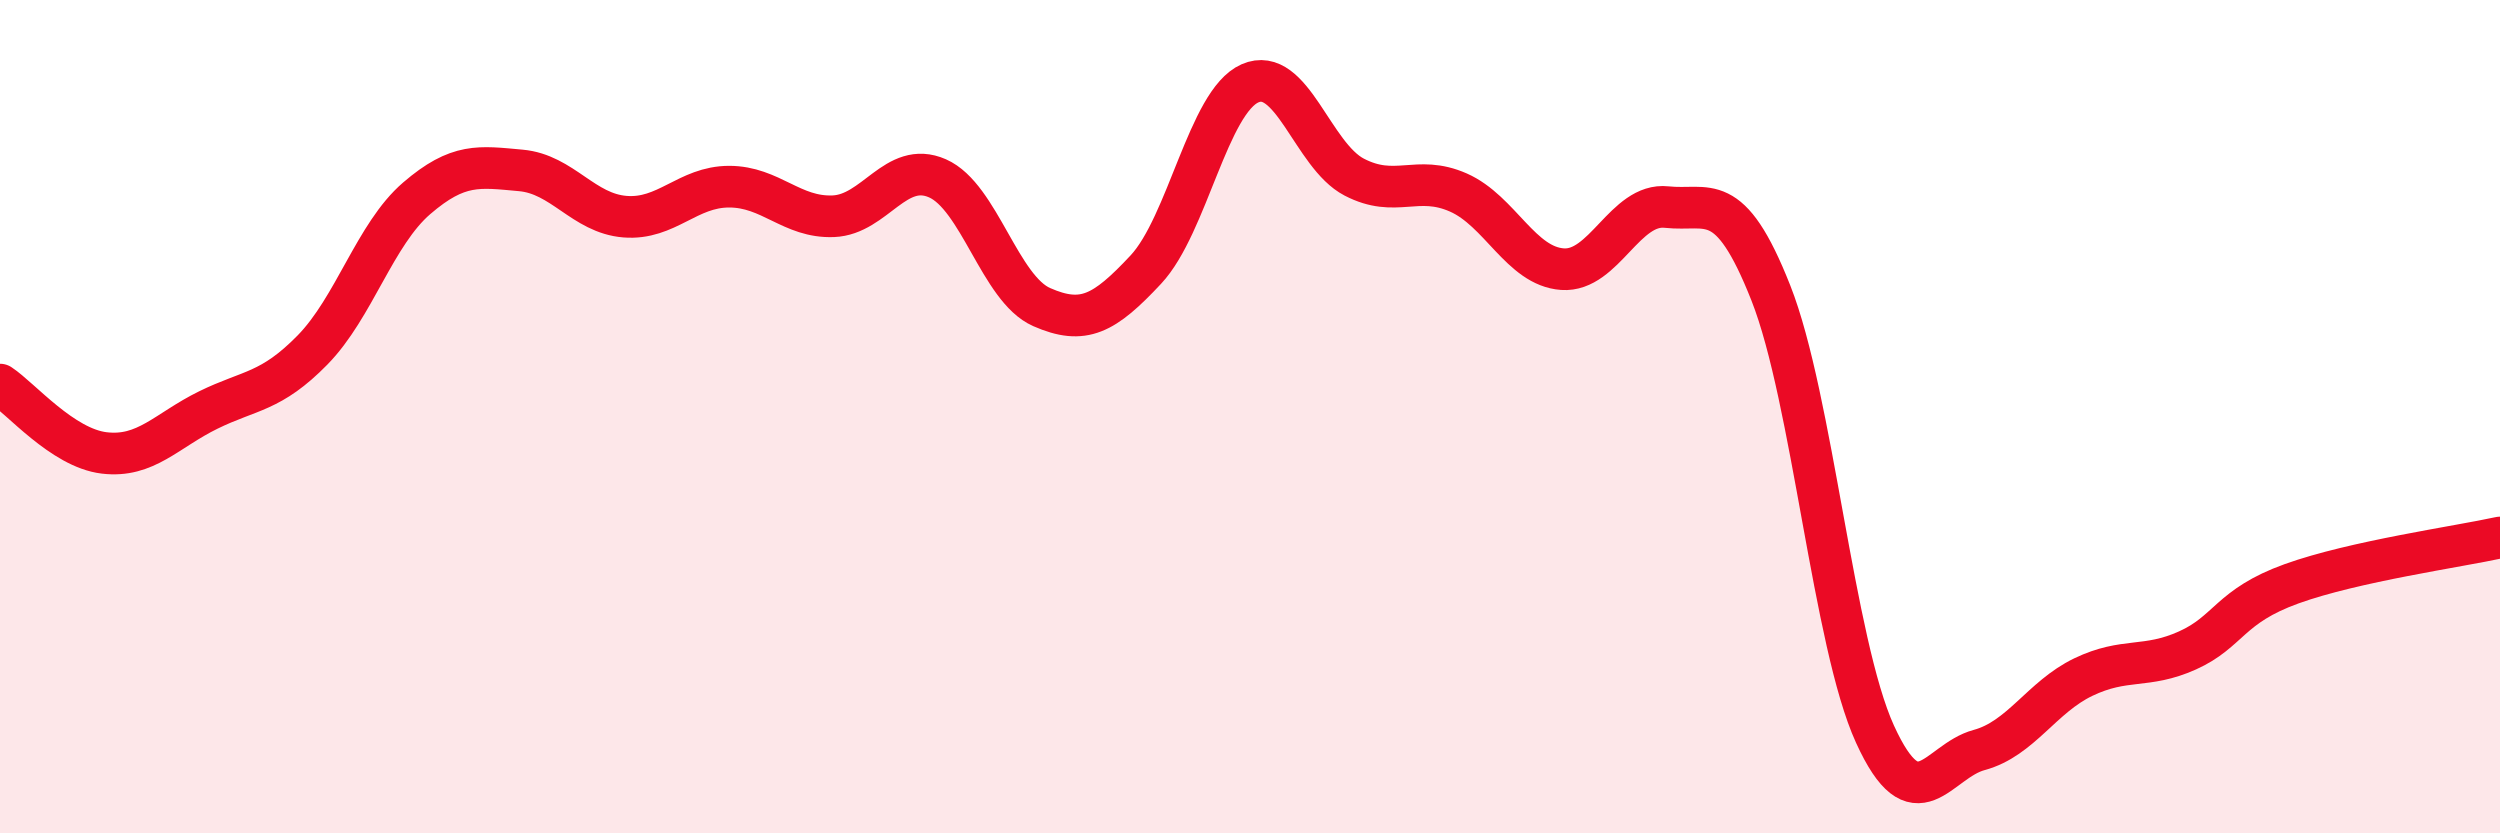
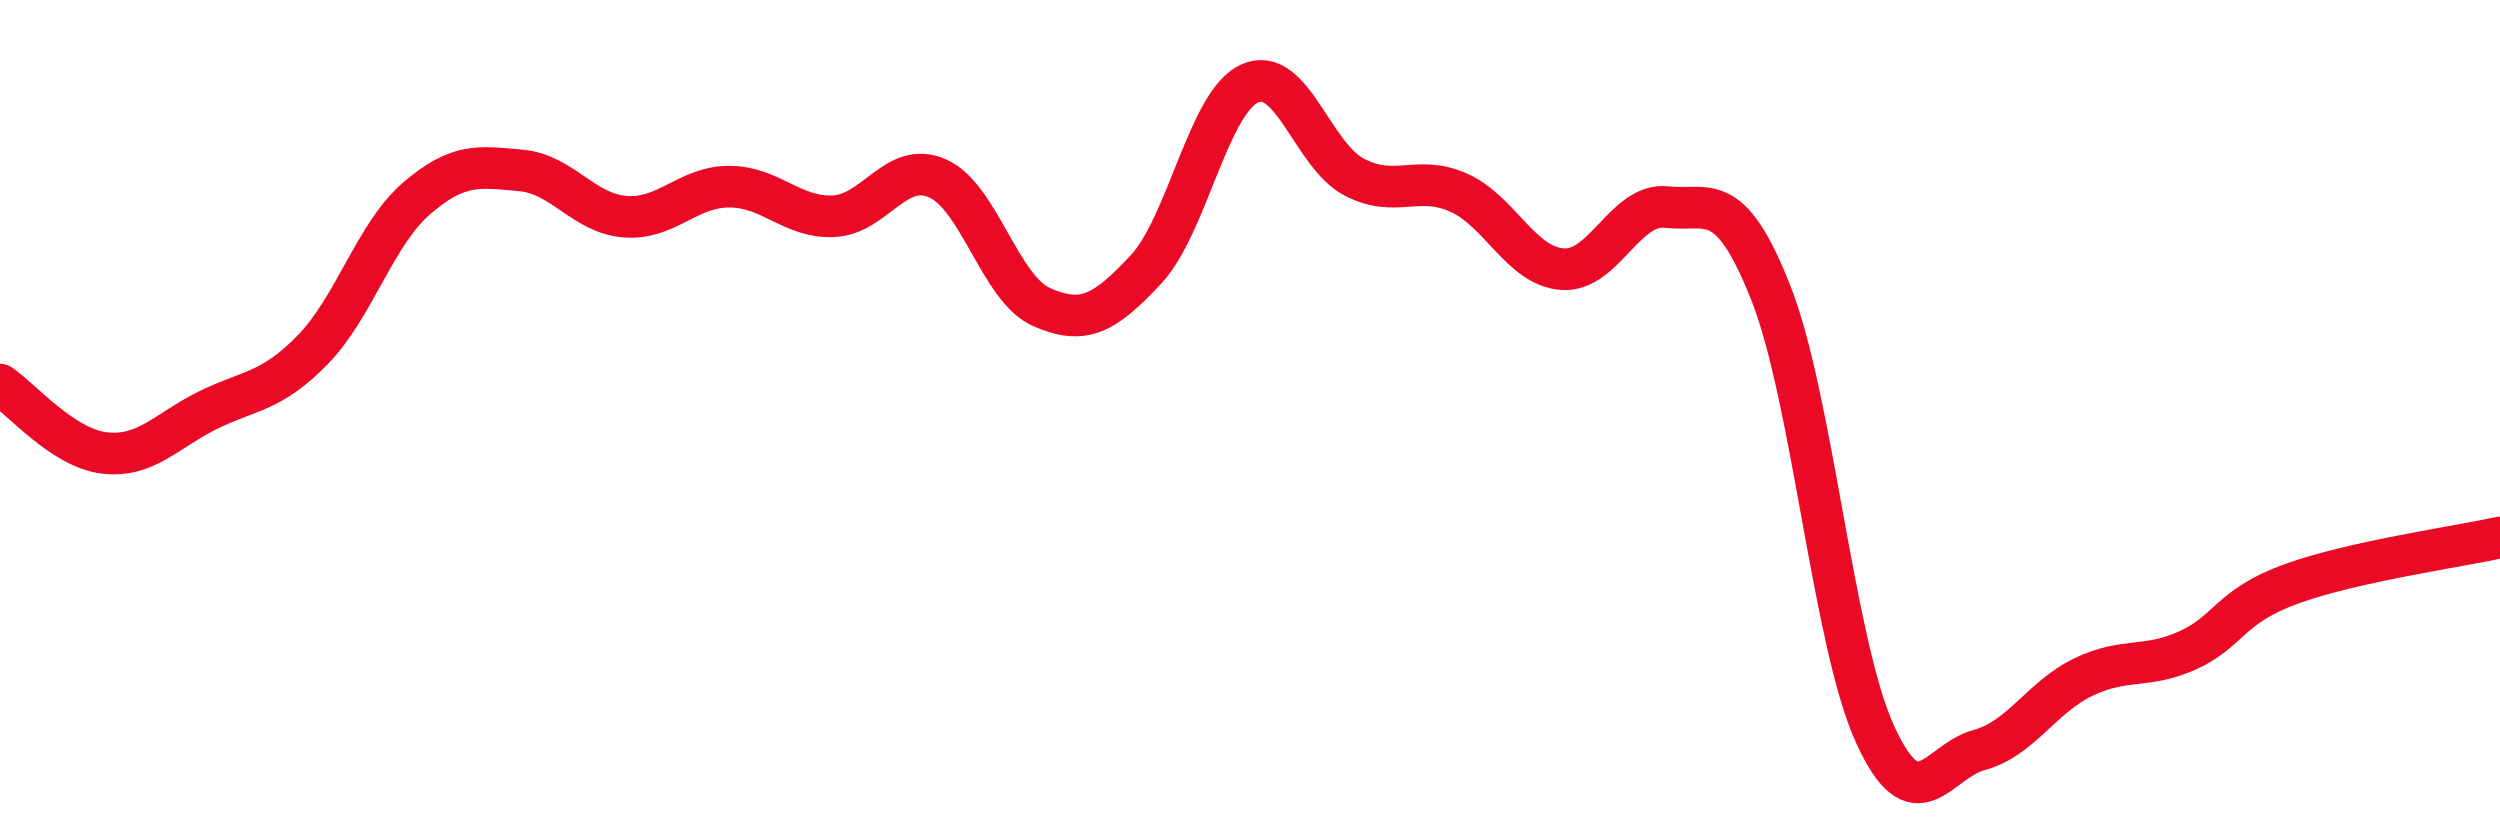
<svg xmlns="http://www.w3.org/2000/svg" width="60" height="20" viewBox="0 0 60 20">
-   <path d="M 0,9.23 C 0.5,9.56 1.5,10.75 2.5,10.87 C 3.5,10.99 4,10.33 5,9.84 C 6,9.35 6.5,9.42 7.5,8.4 C 8.5,7.38 9,5.62 10,4.76 C 11,3.9 11.5,4 12.5,4.09 C 13.5,4.18 14,5.12 15,5.2 C 16,5.28 16.5,4.48 17.5,4.48 C 18.5,4.48 19,5.23 20,5.19 C 21,5.15 21.5,3.84 22.5,4.28 C 23.5,4.72 24,6.93 25,7.37 C 26,7.81 26.5,7.54 27.5,6.47 C 28.5,5.4 29,2.44 30,2 C 31,1.56 31.5,3.73 32.5,4.25 C 33.5,4.77 34,4.18 35,4.62 C 36,5.06 36.5,6.39 37.5,6.46 C 38.5,6.53 39,4.86 40,4.97 C 41,5.08 41.5,4.5 42.5,7.03 C 43.5,9.56 44,15.43 45,17.62 C 46,19.81 46.5,18.27 47.5,18 C 48.5,17.73 49,16.73 50,16.25 C 51,15.77 51.5,16.06 52.5,15.61 C 53.5,15.16 53.5,14.55 55,14.01 C 56.5,13.47 59,13.12 60,12.9L60 20L0 20Z" fill="#EB0A25" opacity="0.1" stroke-linecap="round" stroke-linejoin="round" />
  <path d="M 0,9.23 C 0.5,9.56 1.5,10.75 2.5,10.87 C 3.5,10.99 4,10.33 5,9.84 C 6,9.35 6.5,9.42 7.5,8.4 C 8.5,7.38 9,5.62 10,4.76 C 11,3.9 11.5,4 12.5,4.09 C 13.5,4.18 14,5.12 15,5.2 C 16,5.28 16.5,4.48 17.5,4.48 C 18.5,4.48 19,5.23 20,5.19 C 21,5.15 21.5,3.84 22.5,4.28 C 23.5,4.72 24,6.93 25,7.37 C 26,7.81 26.5,7.54 27.5,6.47 C 28.5,5.4 29,2.44 30,2 C 31,1.56 31.5,3.73 32.5,4.25 C 33.5,4.77 34,4.18 35,4.62 C 36,5.06 36.5,6.39 37.5,6.46 C 38.5,6.53 39,4.86 40,4.97 C 41,5.08 41.5,4.5 42.5,7.03 C 43.5,9.56 44,15.43 45,17.62 C 46,19.81 46.5,18.27 47.5,18 C 48.5,17.73 49,16.73 50,16.25 C 51,15.77 51.5,16.06 52.5,15.61 C 53.5,15.16 53.5,14.55 55,14.01 C 56.5,13.47 59,13.12 60,12.9" stroke="#EB0A25" stroke-width="1" fill="none" stroke-linecap="round" stroke-linejoin="round" />
</svg>